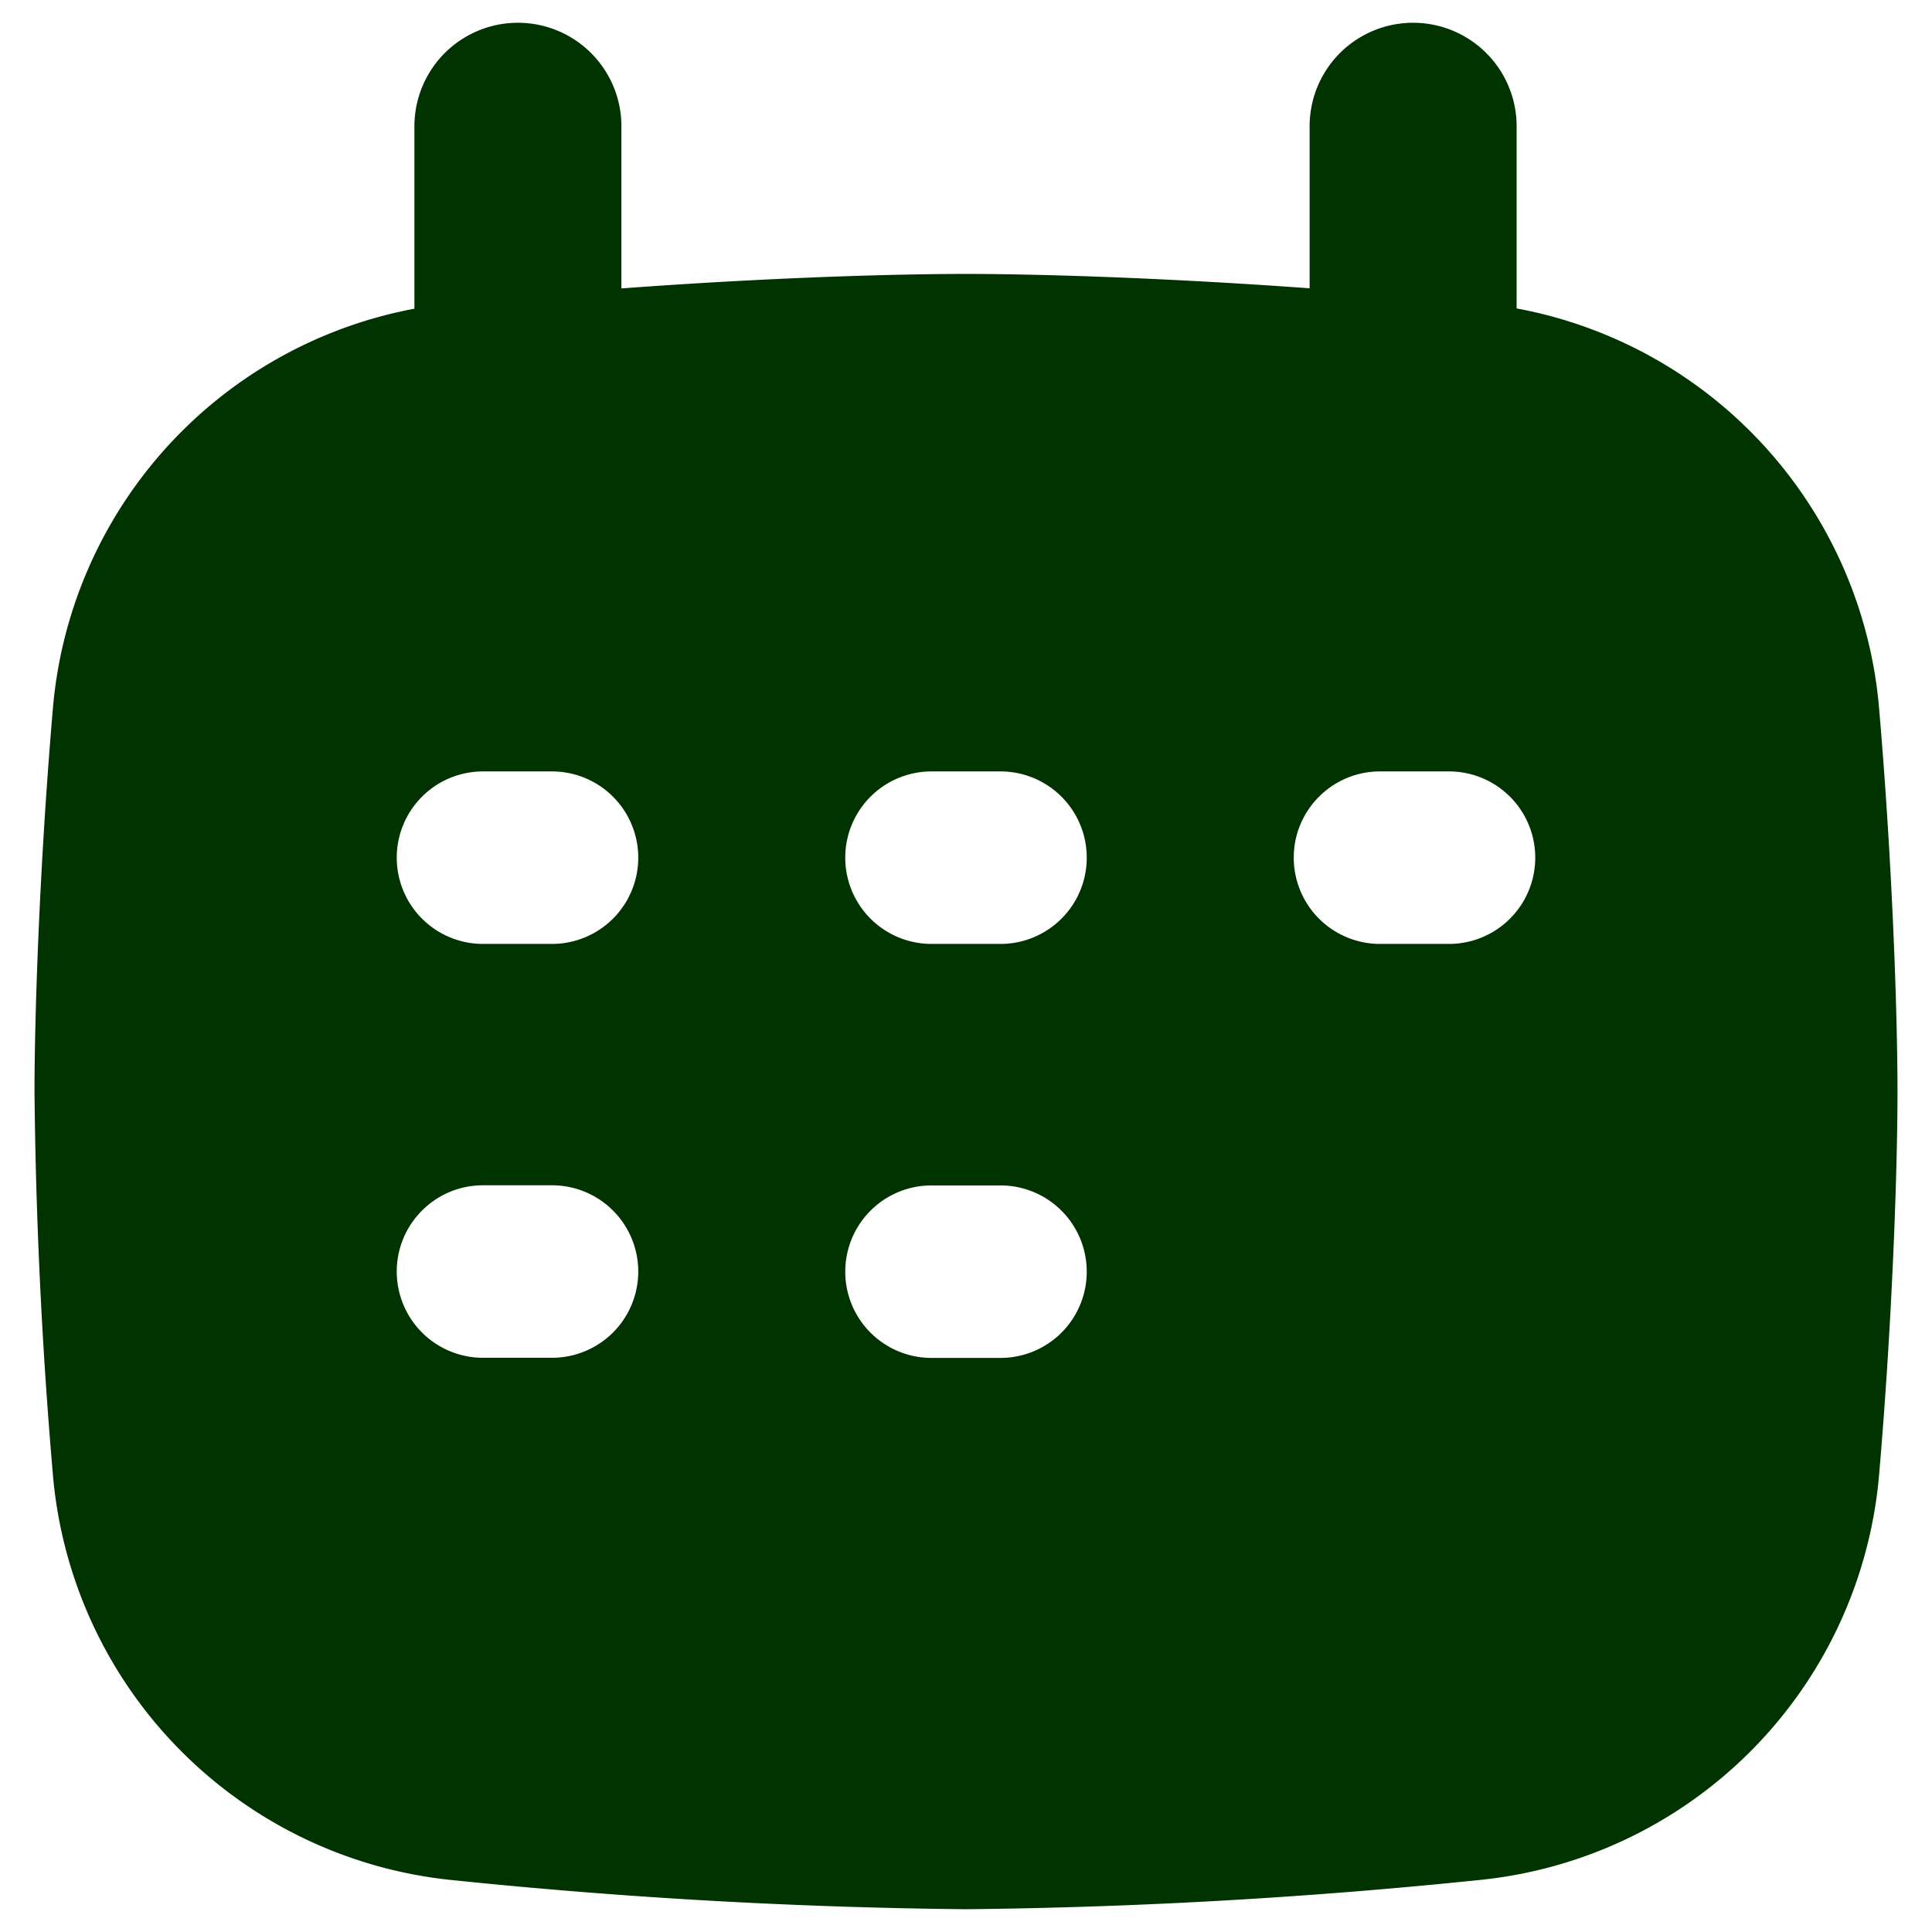
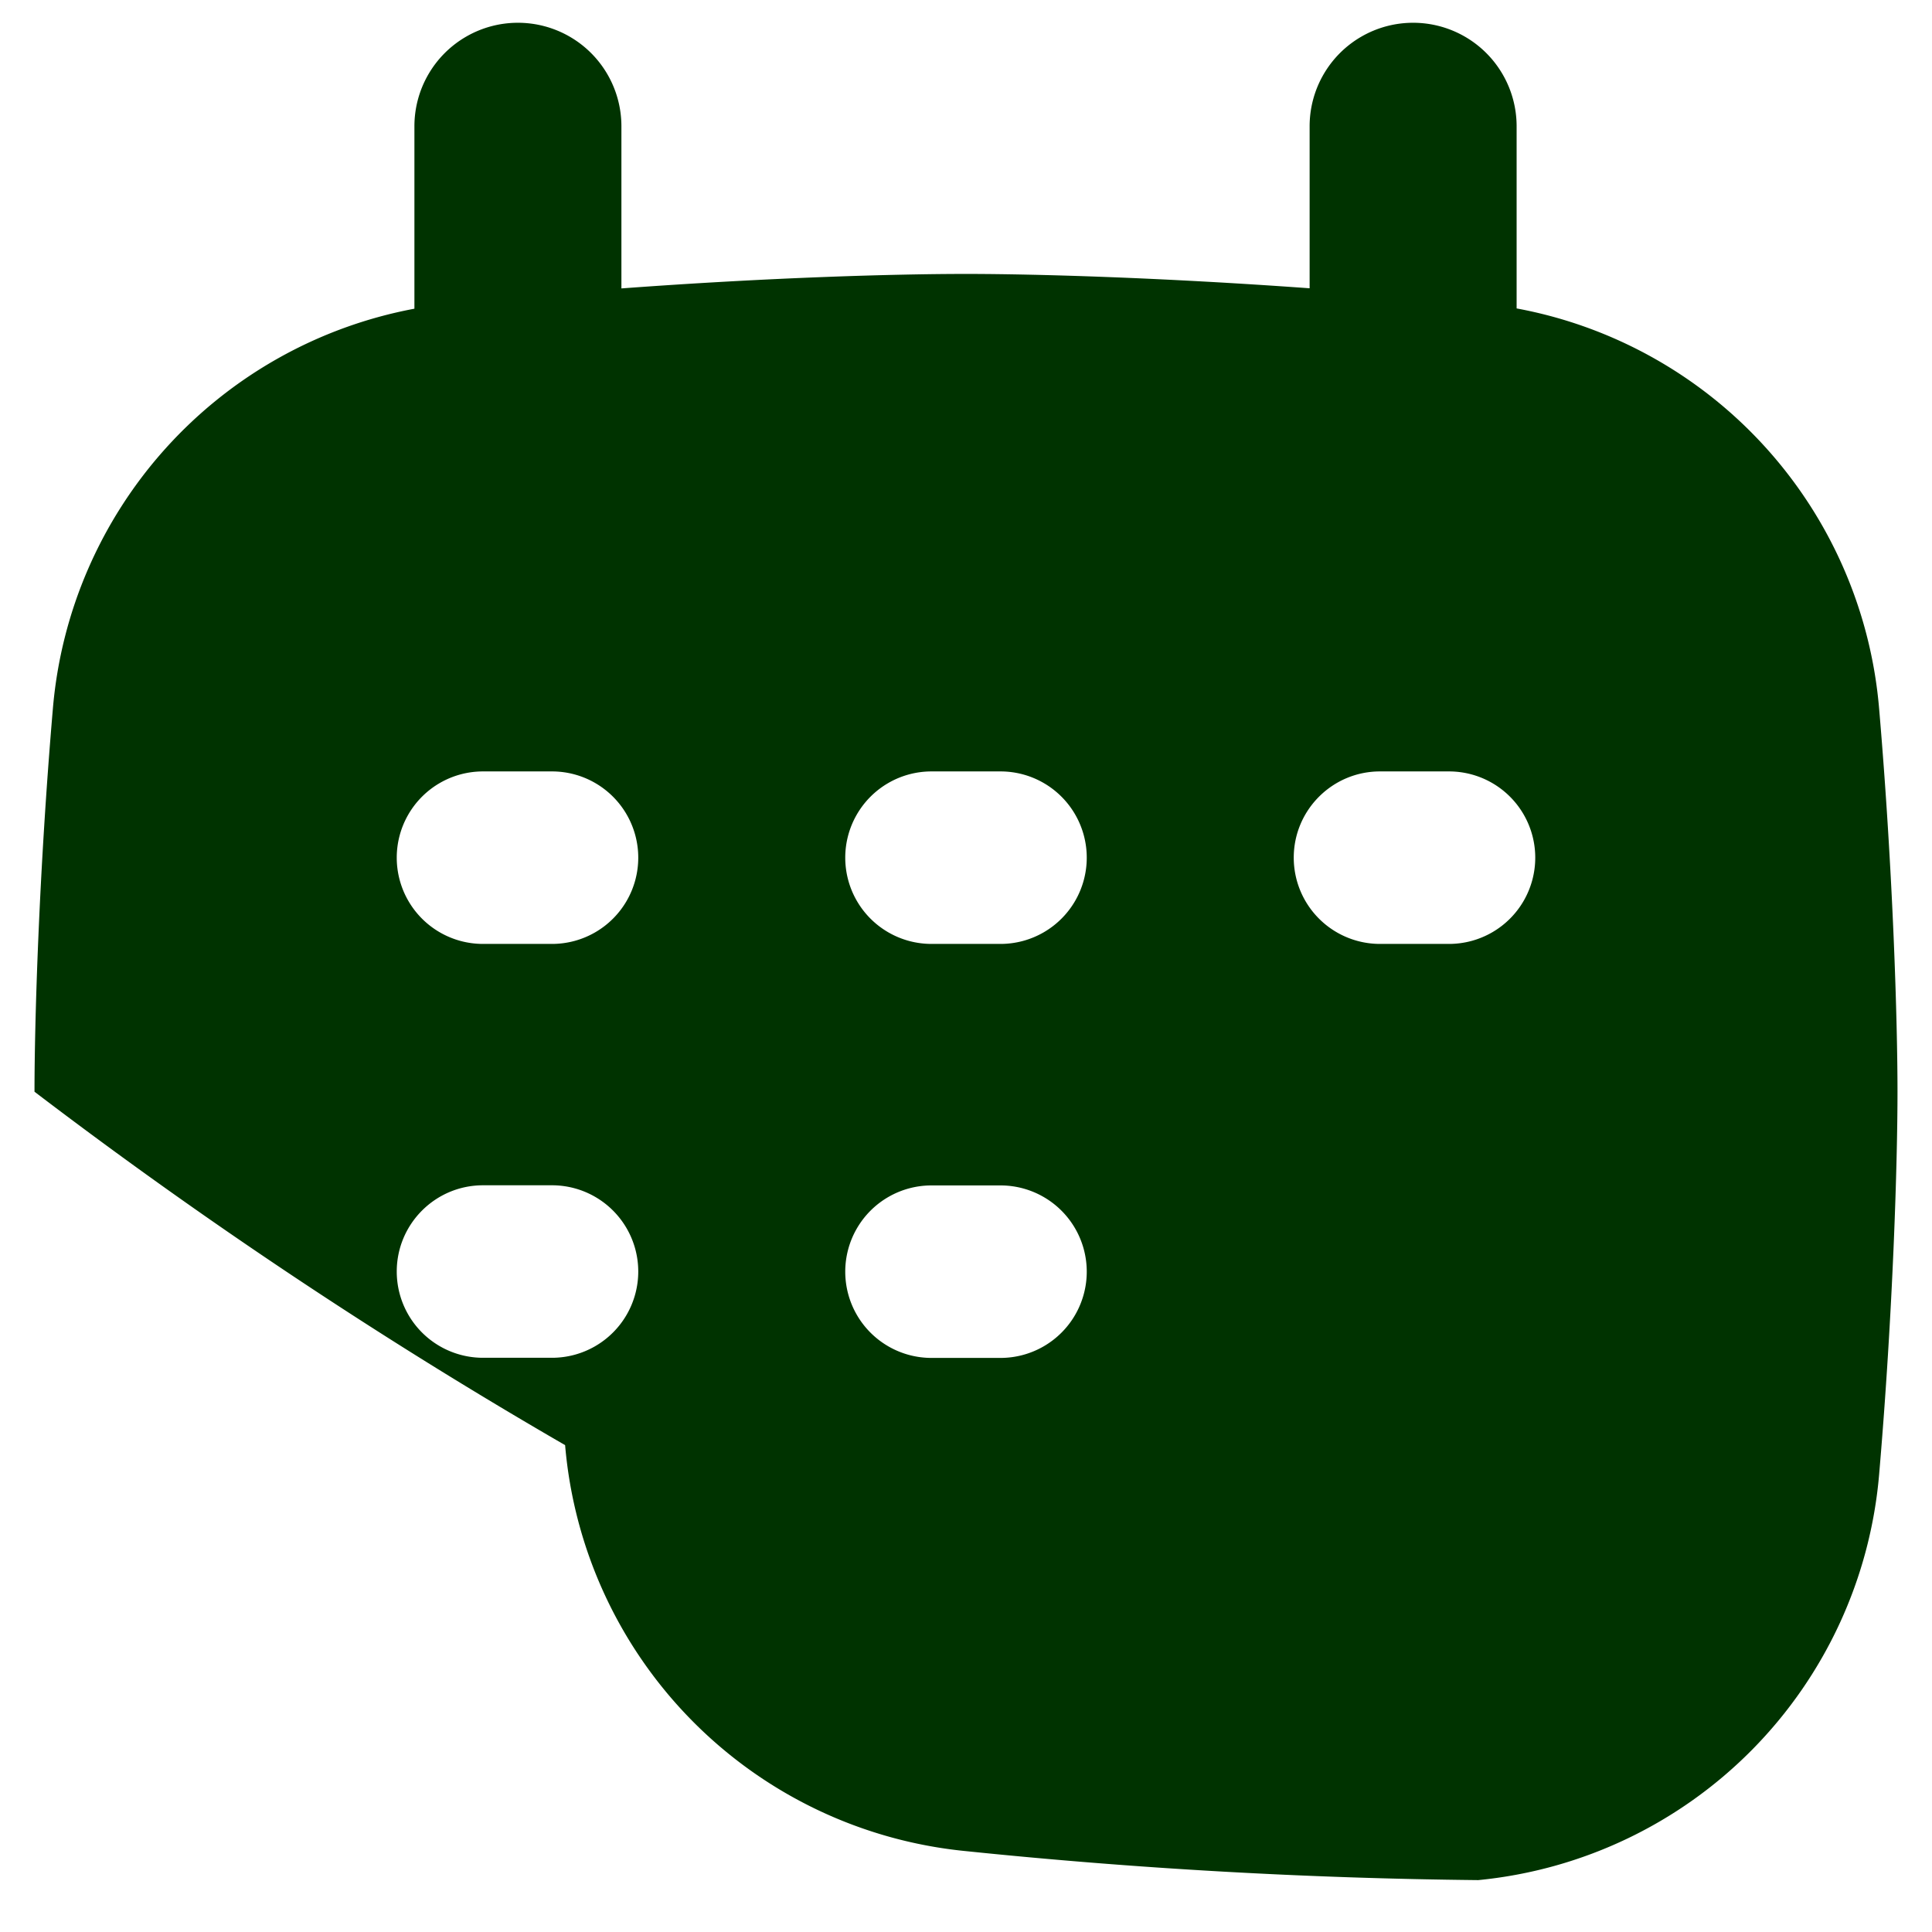
<svg xmlns="http://www.w3.org/2000/svg" fill="none" viewBox="0 0 14 14" height="14" width="14">
  <g id="calendar-mark--calendar-date-day-month-mark">
-     <path id="Subtract" fill="#003300" fill-rule="evenodd" d="M4.503 2.09c1.08 -0.08 1.991 -0.105 2.497 -0.105 0.505 0 1.413 0.026 2.49 0.104V0.915a0.75 0.75 0 1 1 1.5 0v1.32a3.226 3.226 0 0 1 2.627 2.902c0.102 1.193 0.133 2.278 0.133 2.774s-0.031 1.58 -0.133 2.772a3.23 3.23 0 0 1 -2.905 2.941A40.18 40.18 0 0 1 7 13.835a40.18 40.18 0 0 1 -3.712 -0.21 3.23 3.23 0 0 1 -2.905 -2.942A36.425 36.425 0 0 1 0.25 7.911c0 -0.496 0.031 -1.581 0.133 -2.774a3.226 3.226 0 0 1 2.62 -2.9l0 -1.322a0.75 0.75 0 1 1 1.5 0V2.09ZM3.5 5.59a0.625 0.625 0 1 0 0 1.25H4a0.625 0.625 0 0 0 0 -1.25h-0.5Zm-0.625 3.624c0 -0.345 0.28 -0.625 0.625 -0.625H4a0.625 0.625 0 1 1 0 1.25h-0.5a0.625 0.625 0 0 1 -0.625 -0.625ZM6.75 5.59a0.625 0.625 0 1 0 0 1.25h0.5a0.625 0.625 0 0 0 0 -1.25h-0.5Zm2.625 0.625c0 -0.345 0.28 -0.625 0.625 -0.625h0.5a0.625 0.625 0 1 1 0 1.25H10a0.625 0.625 0 0 1 -0.625 -0.625ZM6.75 8.59a0.625 0.625 0 1 0 0 1.25h0.5a0.625 0.625 0 0 0 0 -1.25h-0.5Z" clip-rule="evenodd" stroke-width="1" />
+     <path id="Subtract" fill="#003300" fill-rule="evenodd" d="M4.503 2.09c1.08 -0.08 1.991 -0.105 2.497 -0.105 0.505 0 1.413 0.026 2.49 0.104V0.915a0.75 0.75 0 1 1 1.5 0v1.32a3.226 3.226 0 0 1 2.627 2.902c0.102 1.193 0.133 2.278 0.133 2.774s-0.031 1.58 -0.133 2.772a3.23 3.23 0 0 1 -2.905 2.941a40.18 40.18 0 0 1 -3.712 -0.21 3.23 3.23 0 0 1 -2.905 -2.942A36.425 36.425 0 0 1 0.25 7.911c0 -0.496 0.031 -1.581 0.133 -2.774a3.226 3.226 0 0 1 2.62 -2.9l0 -1.322a0.75 0.75 0 1 1 1.5 0V2.09ZM3.5 5.59a0.625 0.625 0 1 0 0 1.25H4a0.625 0.625 0 0 0 0 -1.25h-0.5Zm-0.625 3.624c0 -0.345 0.28 -0.625 0.625 -0.625H4a0.625 0.625 0 1 1 0 1.25h-0.5a0.625 0.625 0 0 1 -0.625 -0.625ZM6.75 5.59a0.625 0.625 0 1 0 0 1.25h0.5a0.625 0.625 0 0 0 0 -1.25h-0.5Zm2.625 0.625c0 -0.345 0.28 -0.625 0.625 -0.625h0.5a0.625 0.625 0 1 1 0 1.25H10a0.625 0.625 0 0 1 -0.625 -0.625ZM6.75 8.59a0.625 0.625 0 1 0 0 1.25h0.5a0.625 0.625 0 0 0 0 -1.25h-0.5Z" clip-rule="evenodd" stroke-width="1" />
  </g>
</svg>